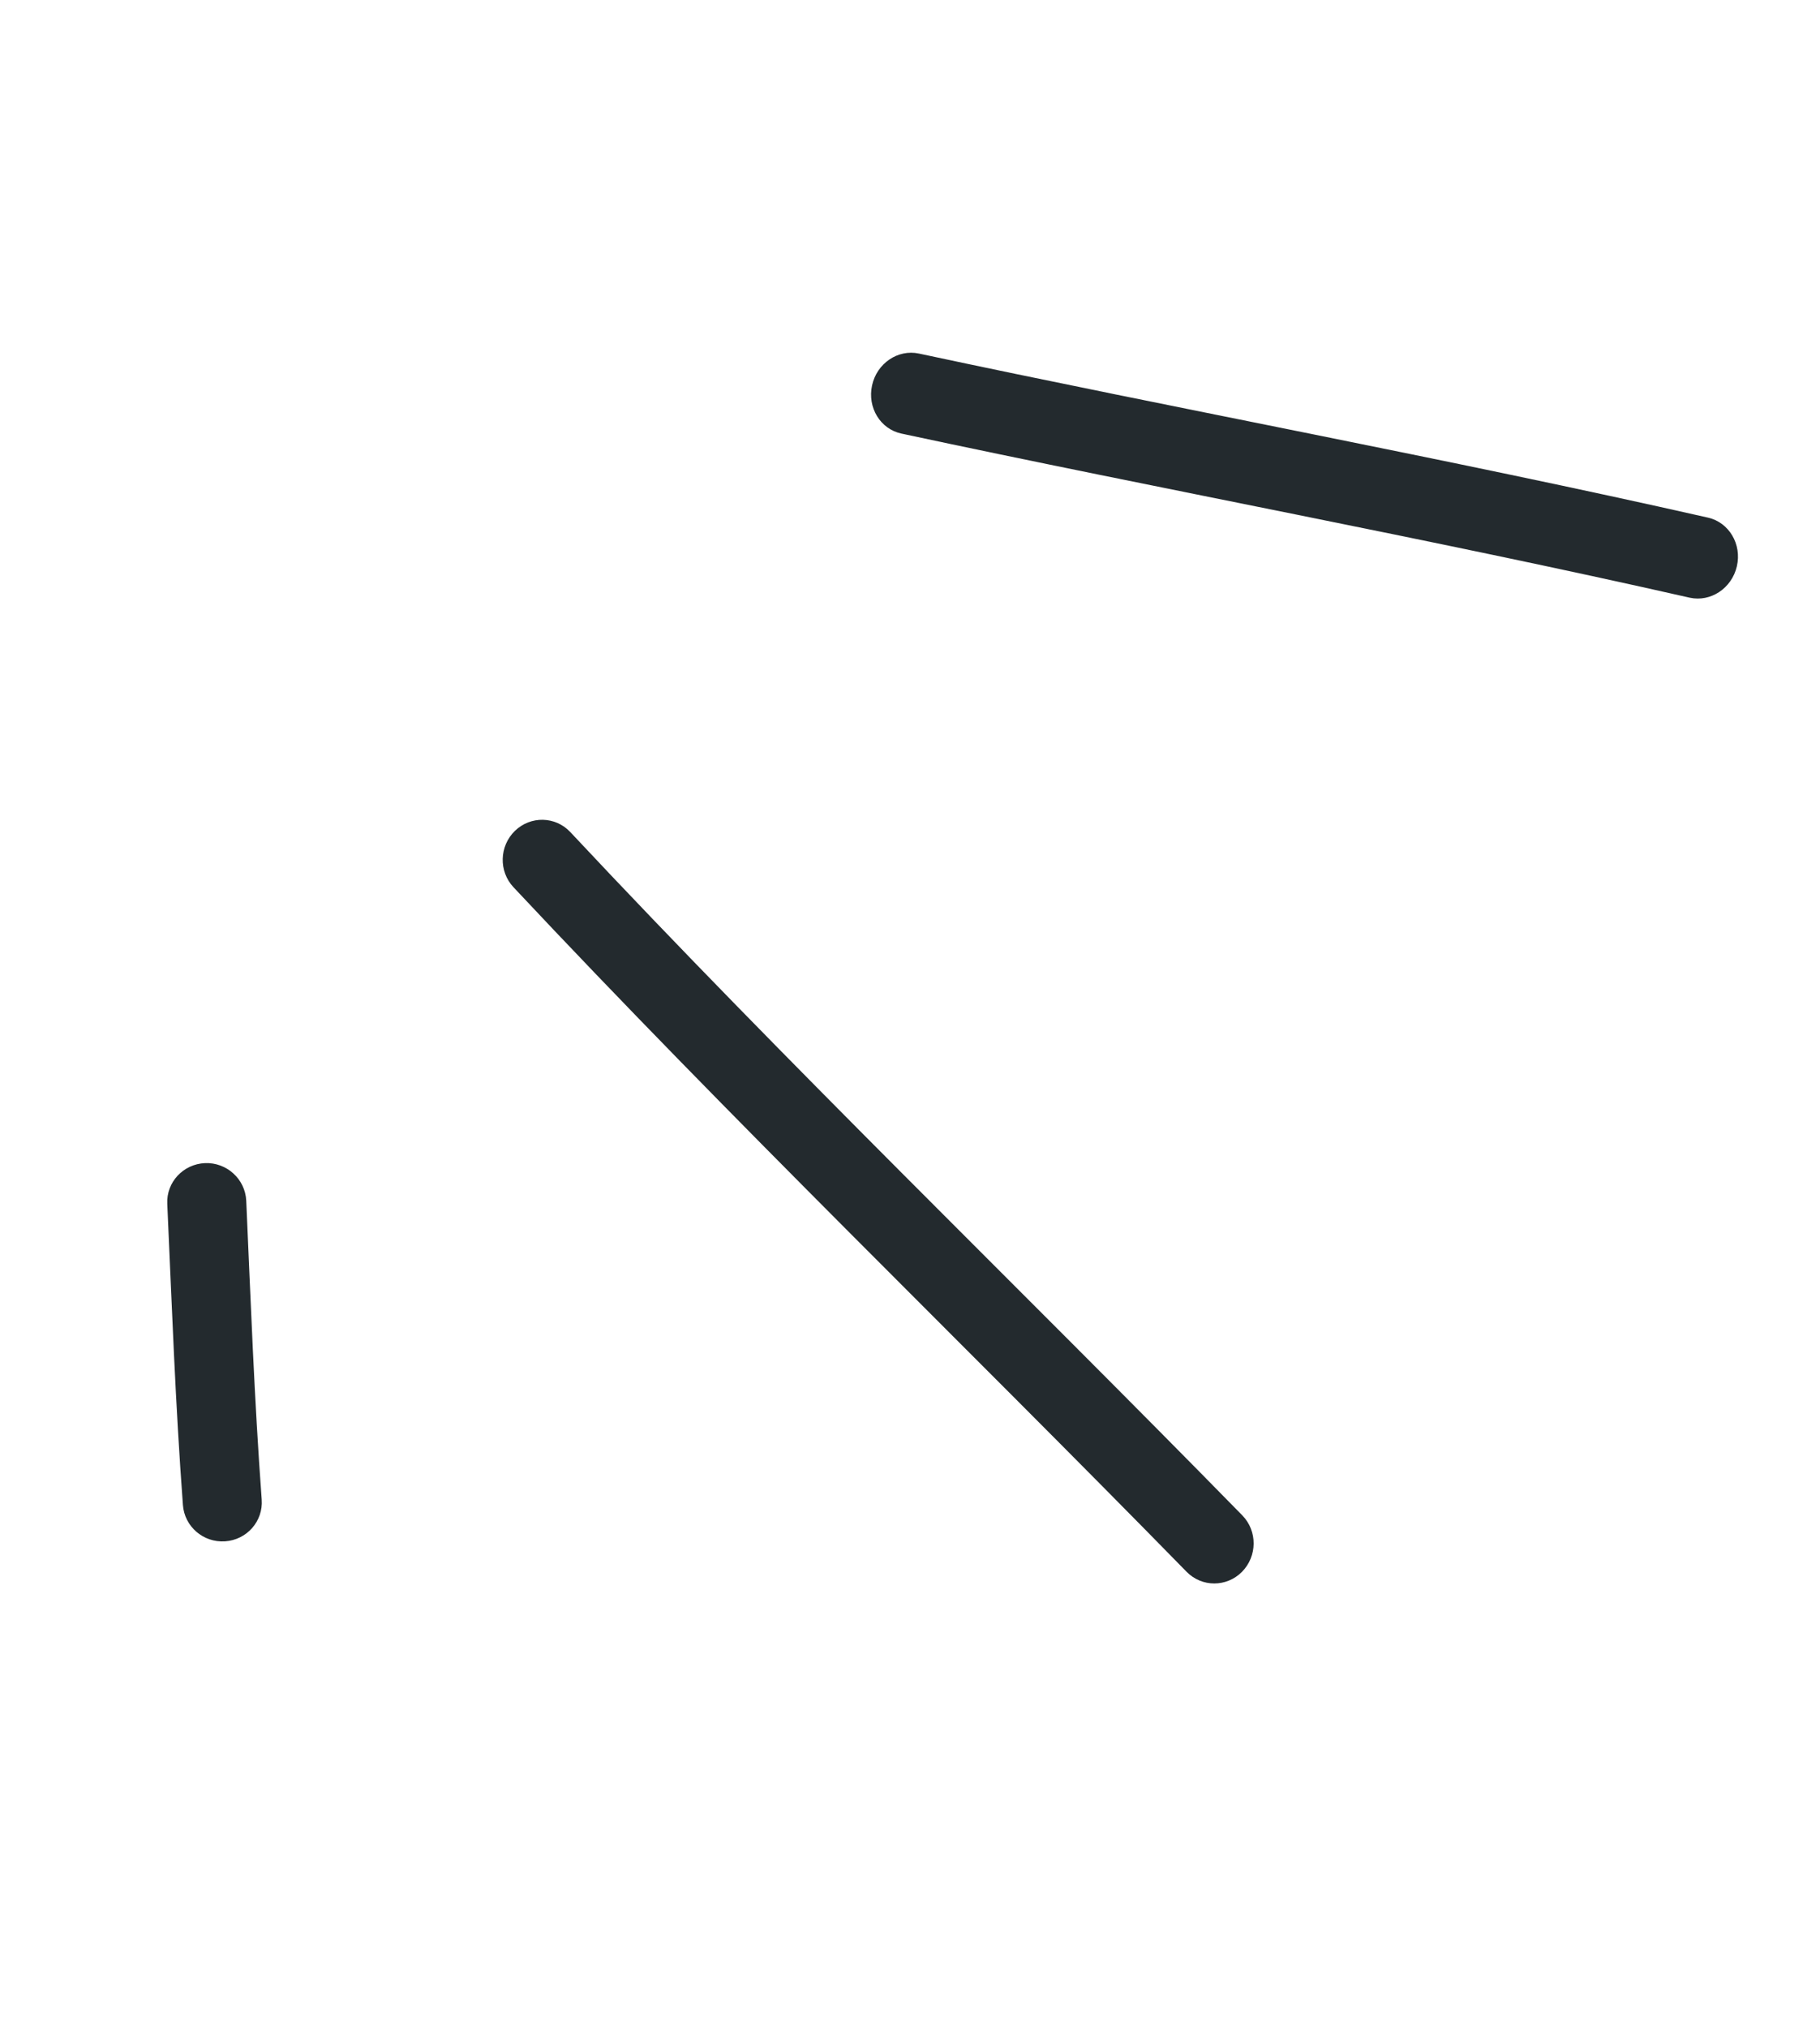
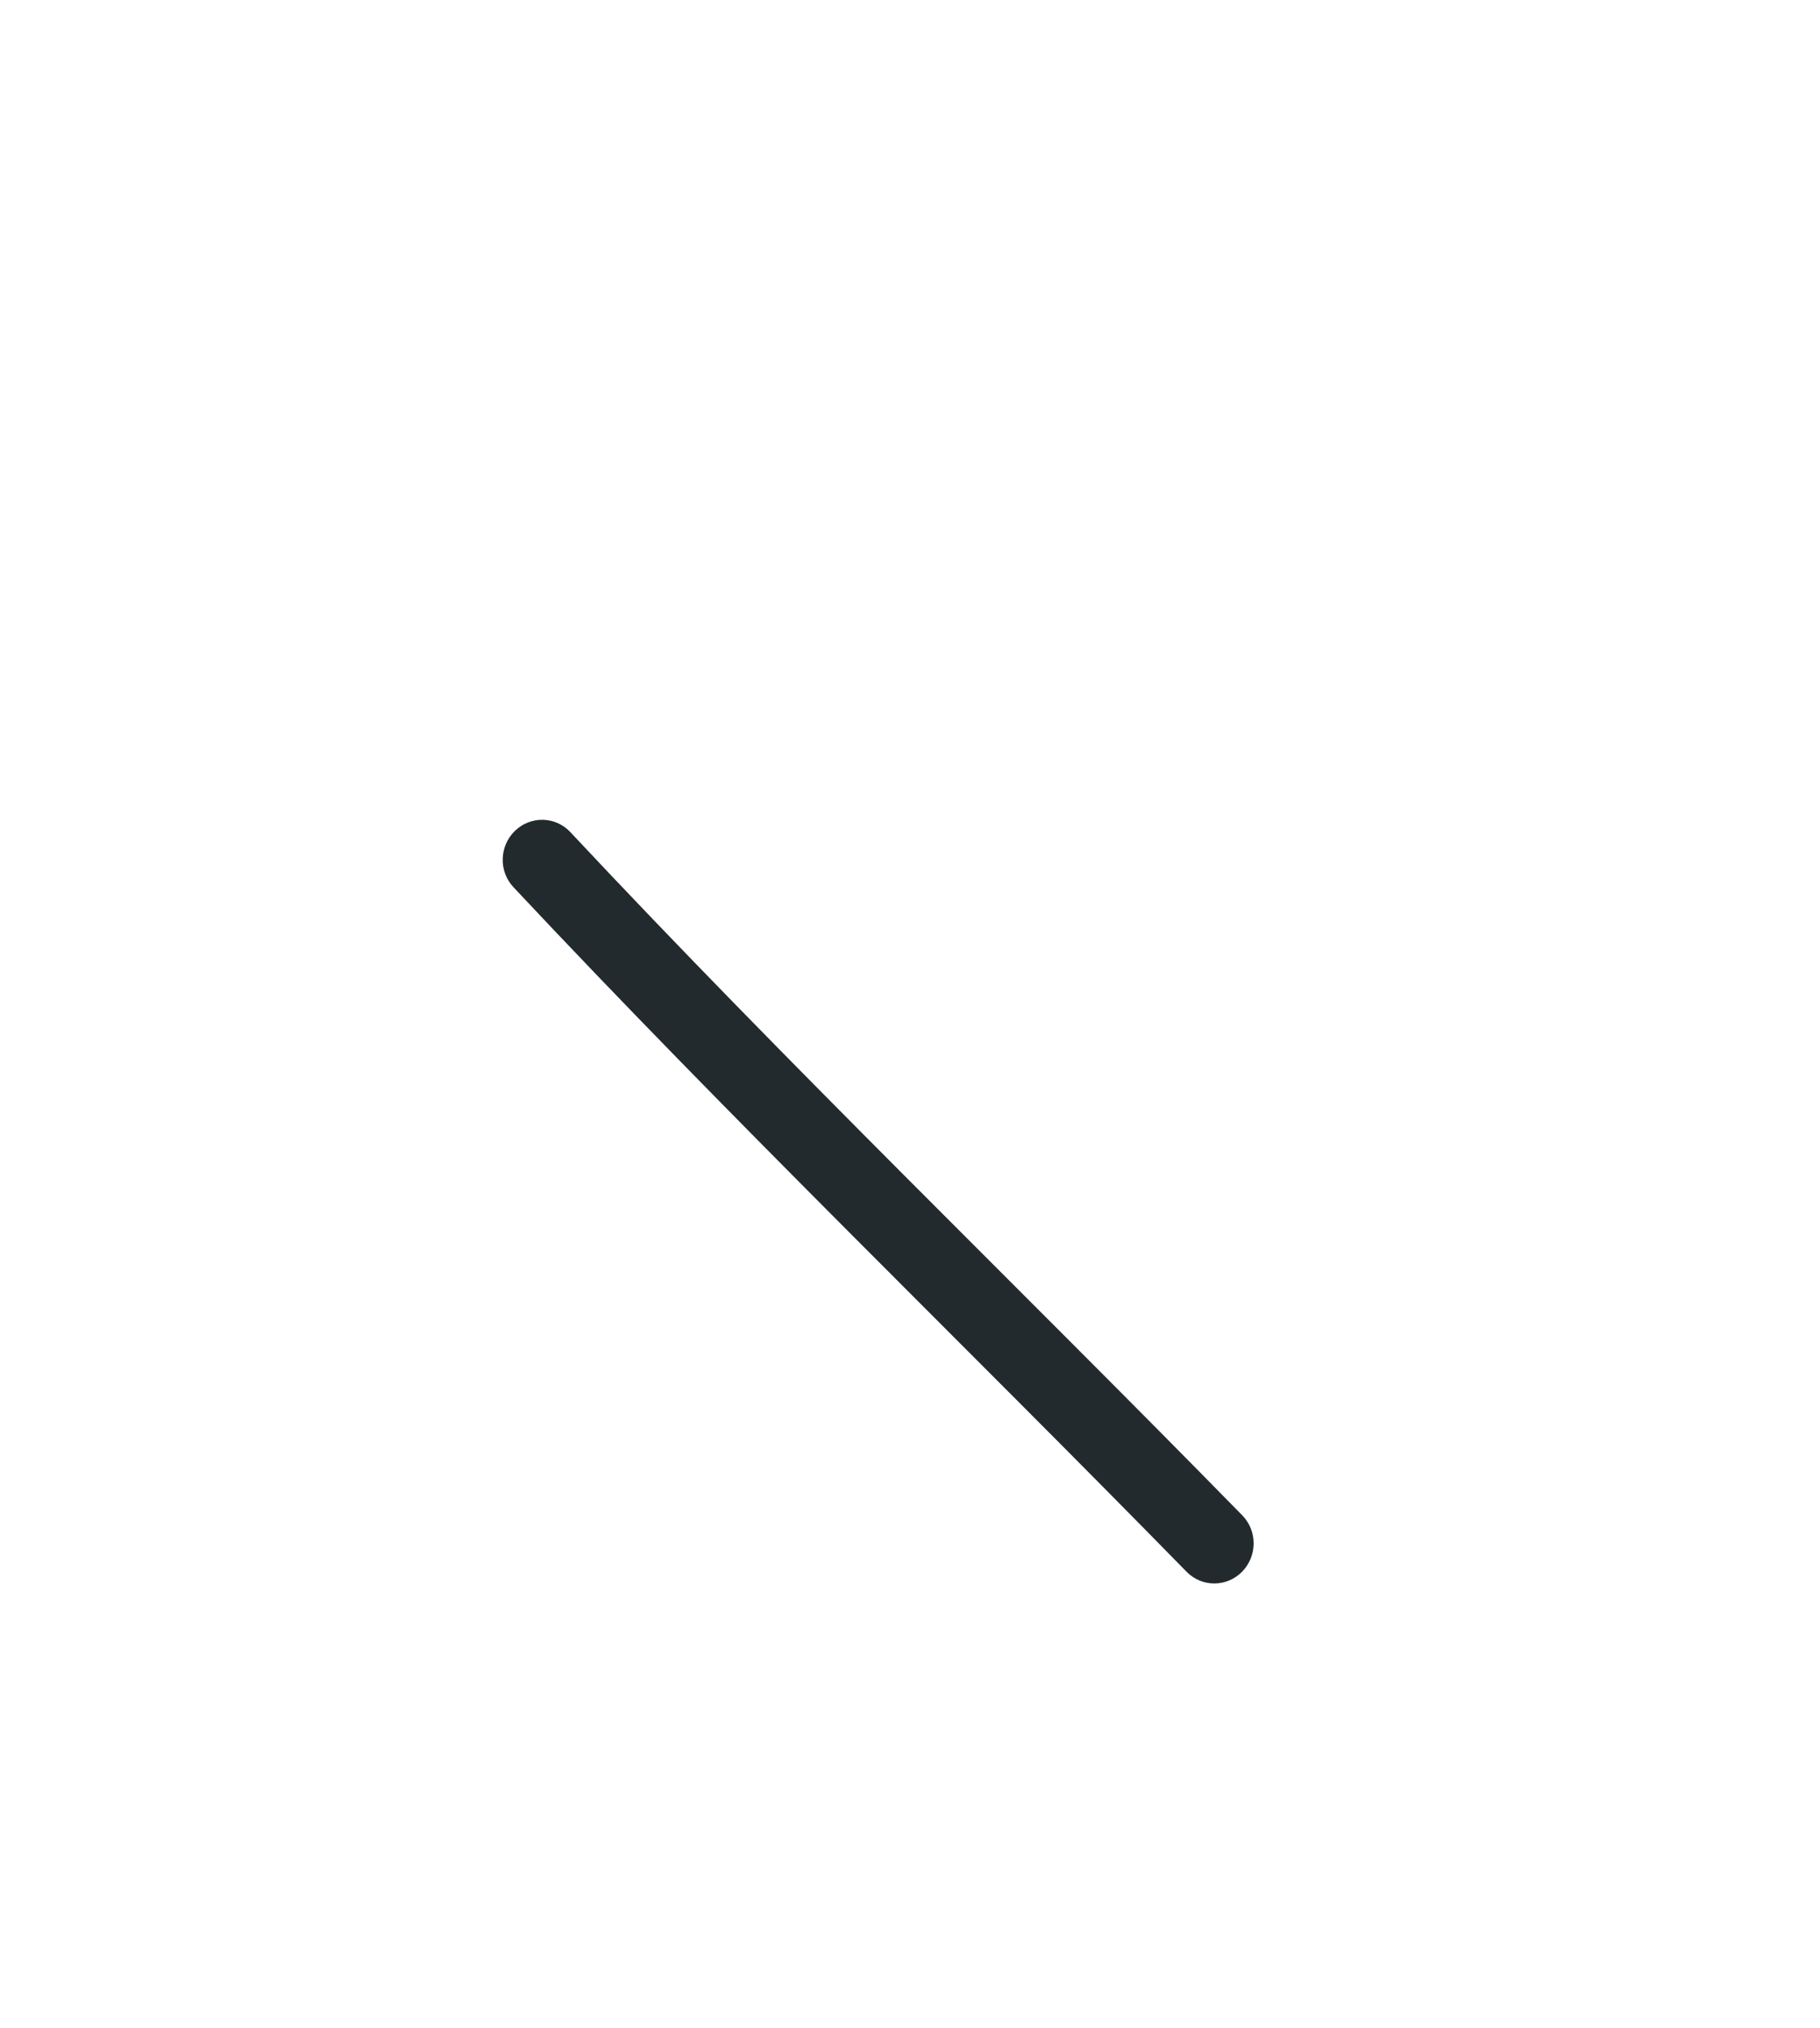
<svg xmlns="http://www.w3.org/2000/svg" width="44" height="49" viewBox="0 0 44 49" fill="none">
-   <path fill-rule="evenodd" clip-rule="evenodd" d="M4.044 29.085C4.154 31.52 4.24 33.929 4.422 36.36C4.459 36.883 4.915 37.275 5.44 37.24C5.969 37.205 6.365 36.753 6.327 36.233C6.148 33.816 6.061 31.427 5.953 29.009C5.928 28.487 5.481 28.082 4.958 28.102C4.43 28.124 4.019 28.563 4.044 29.085Z" fill="#232A2E" />
  <path fill-rule="evenodd" clip-rule="evenodd" d="M12.411 21.433C17.705 27.08 23.279 32.45 28.689 37.978C29.058 38.352 29.655 38.351 30.026 37.977C30.397 37.6 30.403 36.994 30.036 36.615C24.634 31.099 19.068 25.741 13.787 20.103C13.426 19.719 12.829 19.708 12.449 20.074C12.069 20.444 12.054 21.05 12.411 21.433Z" fill="#232A2E" />
-   <path fill-rule="evenodd" clip-rule="evenodd" d="M21.794 10.476C28.135 11.834 34.527 13.008 40.851 14.441C41.357 14.552 41.867 14.214 41.99 13.683C42.114 13.148 41.8 12.623 41.295 12.507C34.962 11.075 28.564 9.899 22.214 8.542C21.707 8.434 21.199 8.778 21.083 9.311C20.966 9.848 21.283 10.367 21.794 10.476Z" fill="#232A2E" />
</svg>